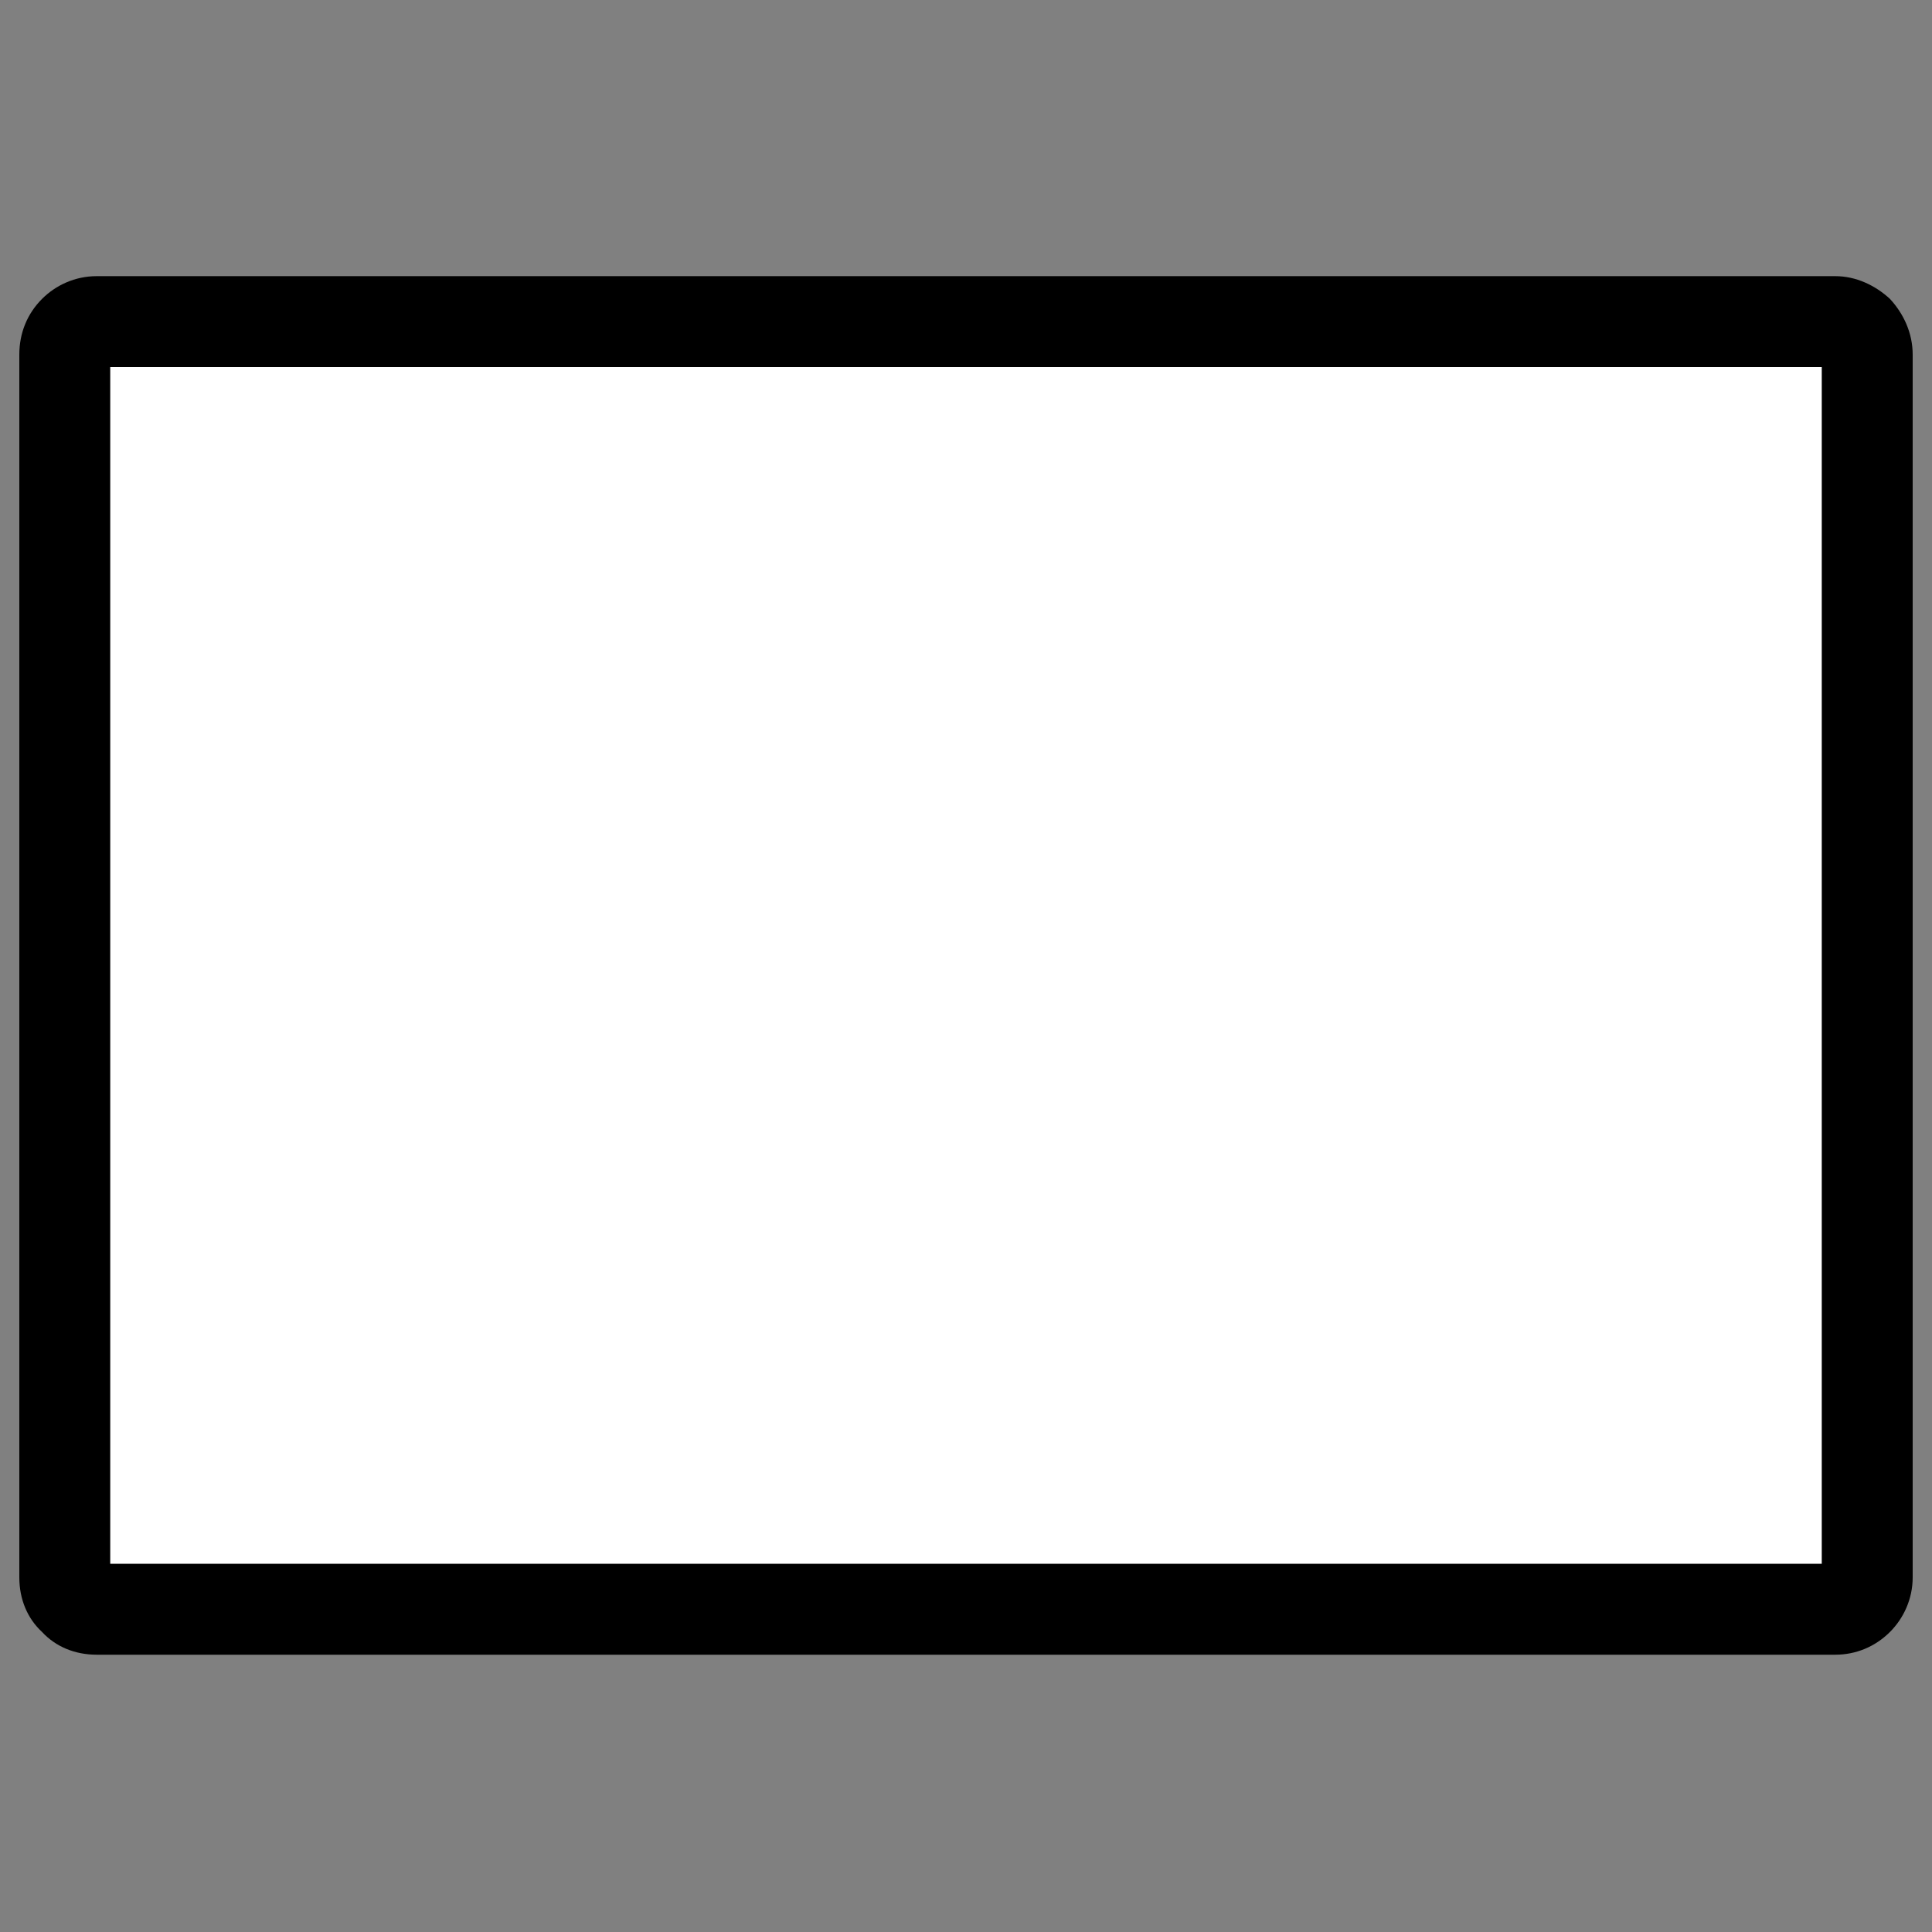
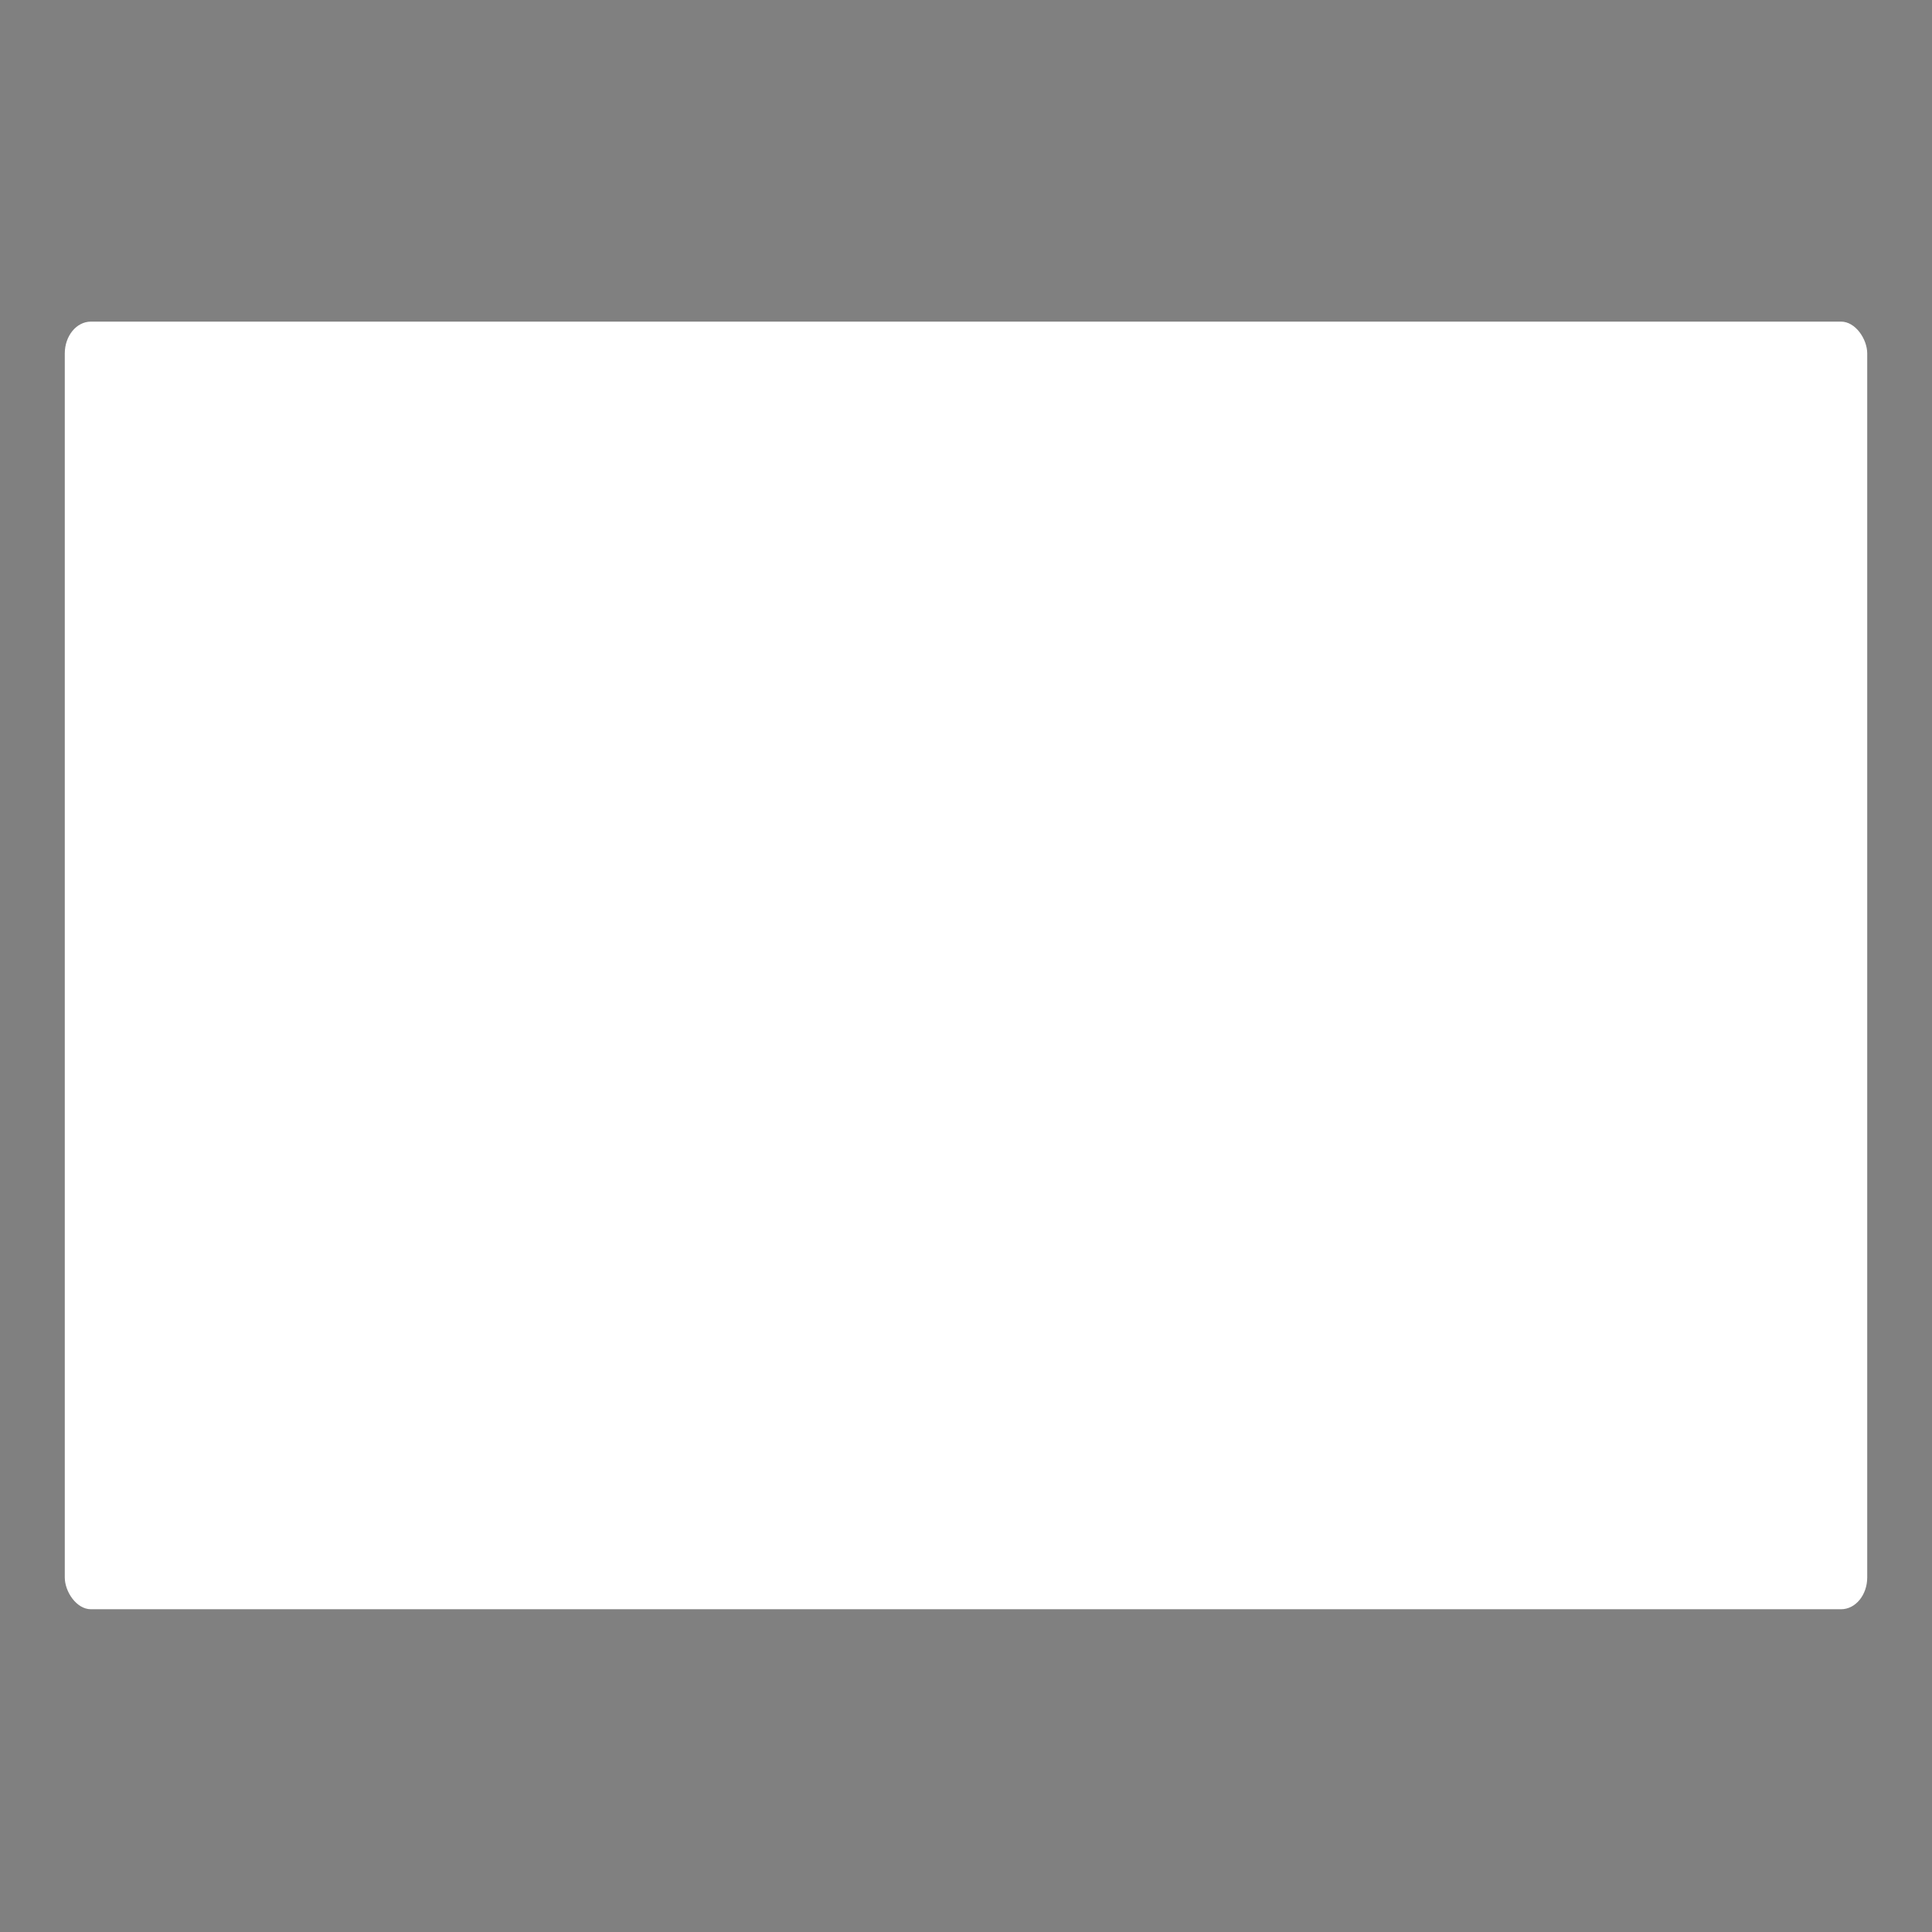
<svg xmlns="http://www.w3.org/2000/svg" xml:space="preserve" width="256px" height="256px" version="1.1" style="shape-rendering:geometricPrecision; text-rendering:geometricPrecision; image-rendering:optimizeQuality; fill-rule:evenodd; clip-rule:evenodd" viewBox="0 0 17 17">
  <rect x="0" y="0" width="17" height="17" fill="#808080" stroke="none" />
  <defs>
    <style type="text/css">
   
    .fil0 {fill:none}
    .fil1 {fill:white}
    .fil2 {fill:black;fill-rule:nonzero}
   
  </style>
  </defs>
  <g id="Layer_x0020_1">
    <g id="icon-horizontal">
      <rect class="fil0" width="17" height="17" />
      <rect class="fil1" x="0.57" y="2.83" width="15.86" height="11.33" rx="0.23" ry="0.28" />
-       <path class="fil2" d="M0.85 2.43l15.3 0c0.18,0 0.35,0.08 0.48,0.2l0 0c0.12,0.13 0.2,0.3 0.2,0.49l0 10.76c0,0.19 -0.08,0.36 -0.2,0.48l0 0c-0.13,0.13 -0.3,0.2 -0.48,0.2l-15.3 0c-0.19,0 -0.36,-0.07 -0.48,-0.2l0 0c-0.13,-0.12 -0.2,-0.29 -0.2,-0.48l0 -10.76c0,-0.19 0.07,-0.36 0.2,-0.49 0.12,-0.12 0.29,-0.2 0.48,-0.2zm15.18 0.8l-15.06 0 0 10.53 15.06 0 0 -10.53z" />
    </g>
  </g>
</svg>